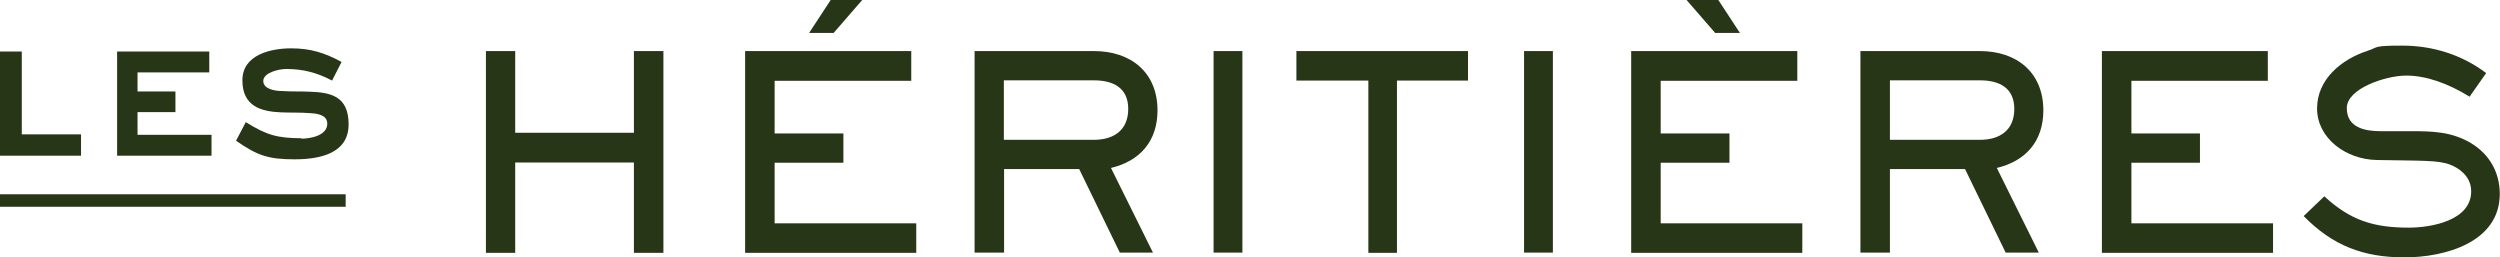
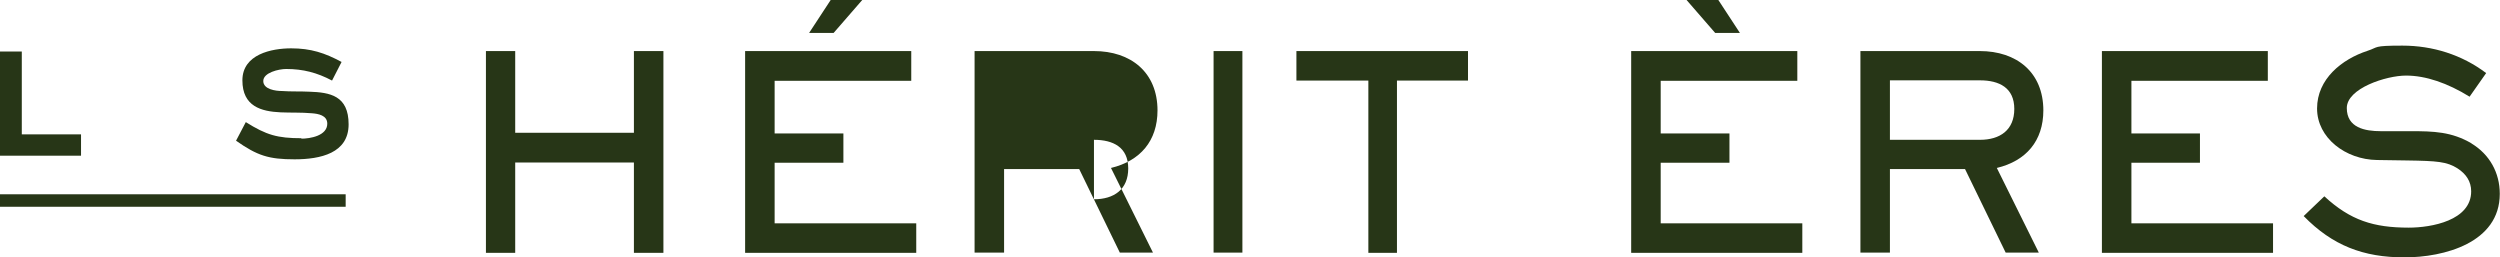
<svg xmlns="http://www.w3.org/2000/svg" viewBox="0 0 1101.5 113.4" version="1.1" id="Calque_1">
  <defs>
    <style>
      .st0 {
        fill: #273617;
      }
    </style>
  </defs>
-   <path d="M510,48.7c0-16.9-11.8-26.2-28-26.2h-52.6v88.8h13v-36.8h33.1l17.9,36.8h14.6l-18.5-37.3c12.9-3.1,20.5-11.9,20.5-25.4ZM482,61.6h-39.7v-26.2h39.7c8.5,0,15.1,3.3,15.1,12.6s-6.3,13.6-15.1,13.6Z" class="st0" />
+   <path d="M510,48.7c0-16.9-11.8-26.2-28-26.2h-52.6v88.8h13v-36.8h33.1l17.9,36.8h14.6l-18.5-37.3c12.9-3.1,20.5-11.9,20.5-25.4ZM482,61.6h-39.7h39.7c8.5,0,15.1,3.3,15.1,12.6s-6.3,13.6-15.1,13.6Z" class="st0" />
  <polygon points="328.3 111.4 403.7 111.4 403.7 98.4 341.3 98.4 341.3 71.7 371.6 71.7 371.6 58.8 341.3 58.8 341.3 35.6 401.5 35.6 401.5 22.5 328.3 22.5 328.3 111.4" class="st0" />
  <polygon points="939.1 71.7 969.3 71.7 969.3 58.8 939.1 58.8 939.1 35.6 999.2 35.6 999.2 22.5 926.1 22.5 926.1 111.4 1001.5 111.4 1001.5 98.4 939.1 98.4 939.1 71.7" class="st0" />
  <polygon points="292.3 111.4 292.3 22.5 279.3 22.5 279.3 58.5 227 58.5 227 22.5 214.1 22.5 214.1 111.4 227 111.4 227 71.6 279.3 71.6 279.3 111.4 292.3 111.4" class="st0" />
  <polygon points="757.1 0 743.1 0 755.7 14.5 766.6 14.5 757.1 0" class="st0" />
  <polygon points="366 0 356.5 14.5 367.3 14.5 379.9 0 366 0" class="st0" />
  <polygon points="718.7 111.4 794.1 111.4 794.1 98.4 731.7 98.4 731.7 71.7 762 71.7 762 58.8 731.7 58.8 731.7 35.6 791.9 35.6 791.9 22.5 718.7 22.5 718.7 111.4" class="st0" />
  <rect height="88.8" width="12.7" y="22.5" x="534.7" class="st0" />
  <path d="M900.3,48.7c0-16.9-11.8-26.2-28-26.2h-52.6v88.8h13v-36.8h33.1l17.9,36.8h14.6l-18.5-37.3c12.9-3.1,20.5-11.9,20.5-25.4ZM872.4,61.6h-39.7v-26.2h39.7c8.5,0,15.1,3.3,15.1,12.6s-6.3,13.6-15.1,13.6Z" class="st0" />
  <polygon points="615.5 111.4 615.5 35.5 646.8 35.5 646.8 22.5 571.2 22.5 571.2 35.5 602.9 35.5 602.9 111.4 615.5 111.4" class="st0" />
-   <rect height="88.8" width="12.7" y="22.5" x="671.5" class="st0" />
  <path d="M1089,63.2c-8.8-5.2-16.9-5.4-26.8-5.4h-13.2c-7,0-15-1.5-15-10.2s17.4-14.3,26.1-14.3,18.3,3.3,28,9.3l7.3-10.4c-10.7-8.1-23.6-12.1-36.9-12.1s-10.4.7-15.4,2.3c-11.3,3.7-22.2,12.4-22.2,25.4s12.6,22.5,26.4,22.7l13.3.2c13.1.2,17.5.5,22.2,3.5,3.7,2.4,6,5.7,6,10.1,0,12.9-17.6,16-27.5,16-15.5,0-25.7-3.2-37.2-13.8l-9.1,8.7c12.7,13,26.3,18.2,44.4,18.2h0c17.4,0,42-6.4,42-28h0c0-9.3-4.5-17.4-12.5-22.2Z" class="st0" />
  <polygon points="35.7 59.2 9.6 59.2 9.6 22.7 0 22.7 0 68.6 35.7 68.6 35.7 59.2" class="st0" />
  <path d="M132.9,60.9c-10.7,0-15.5-1.4-24.6-7.1l-4.3,8.2c9.4,6.6,14.4,8.2,25.8,8.2s23.8-2.7,23.8-15.4-8.2-14.1-17.4-14.4c-4-.2-8,0-12-.3-2.7,0-8.2-.7-8.2-4.4s6.8-5.3,10.1-5.3c7.4,0,13.6,1.6,20.2,5.1l4.2-8.2c-7.4-4-13.6-6-22.2-6s-21.5,2.6-21.5,14.1,8.3,13.7,16.8,14.1c4.6.2,9.1,0,13.7.4,2.9.2,6.9.9,6.9,4.6,0,5.3-7.5,6.6-11.5,6.6Z" class="st0" />
-   <polygon points="93.2 59.4 60.6 59.4 60.6 49.4 77.3 49.4 77.3 40.3 60.6 40.3 60.6 31.9 92.2 31.9 92.2 22.7 51.6 22.7 51.6 68.6 93.2 68.6 93.2 59.4" class="st0" />
  <rect height="5.5" width="152.3" y="85.6" class="st0" />
</svg>